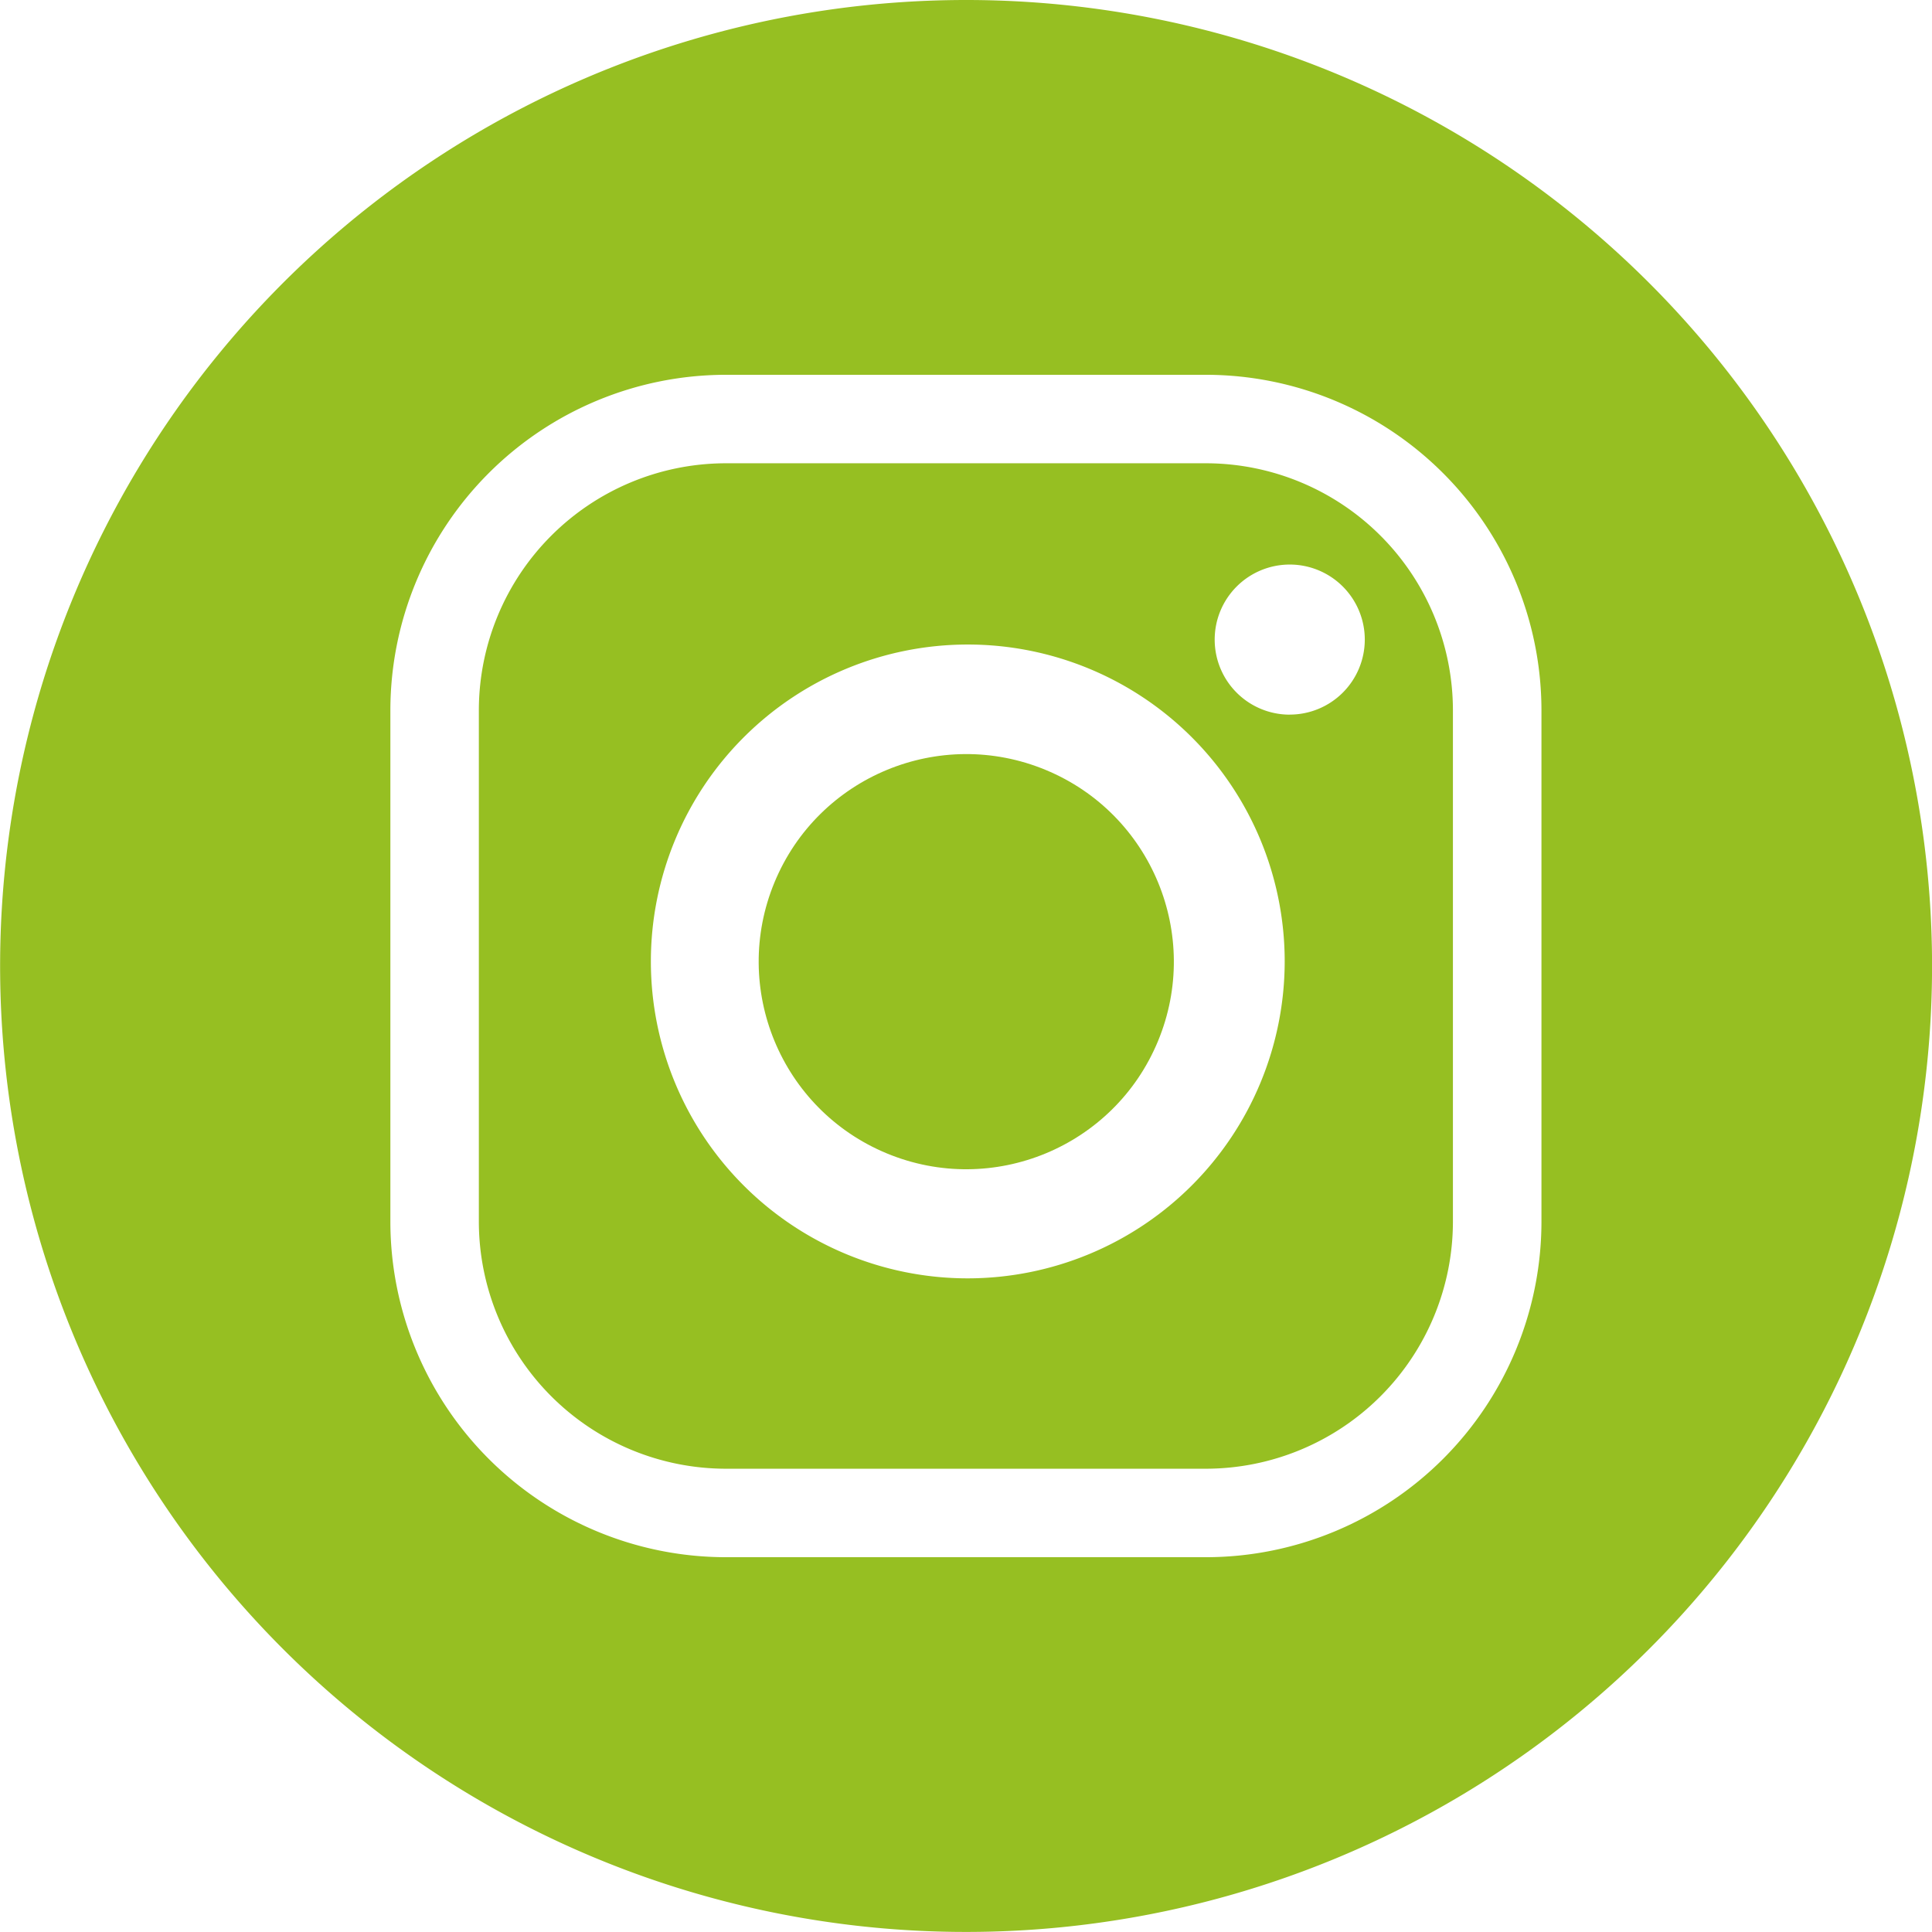
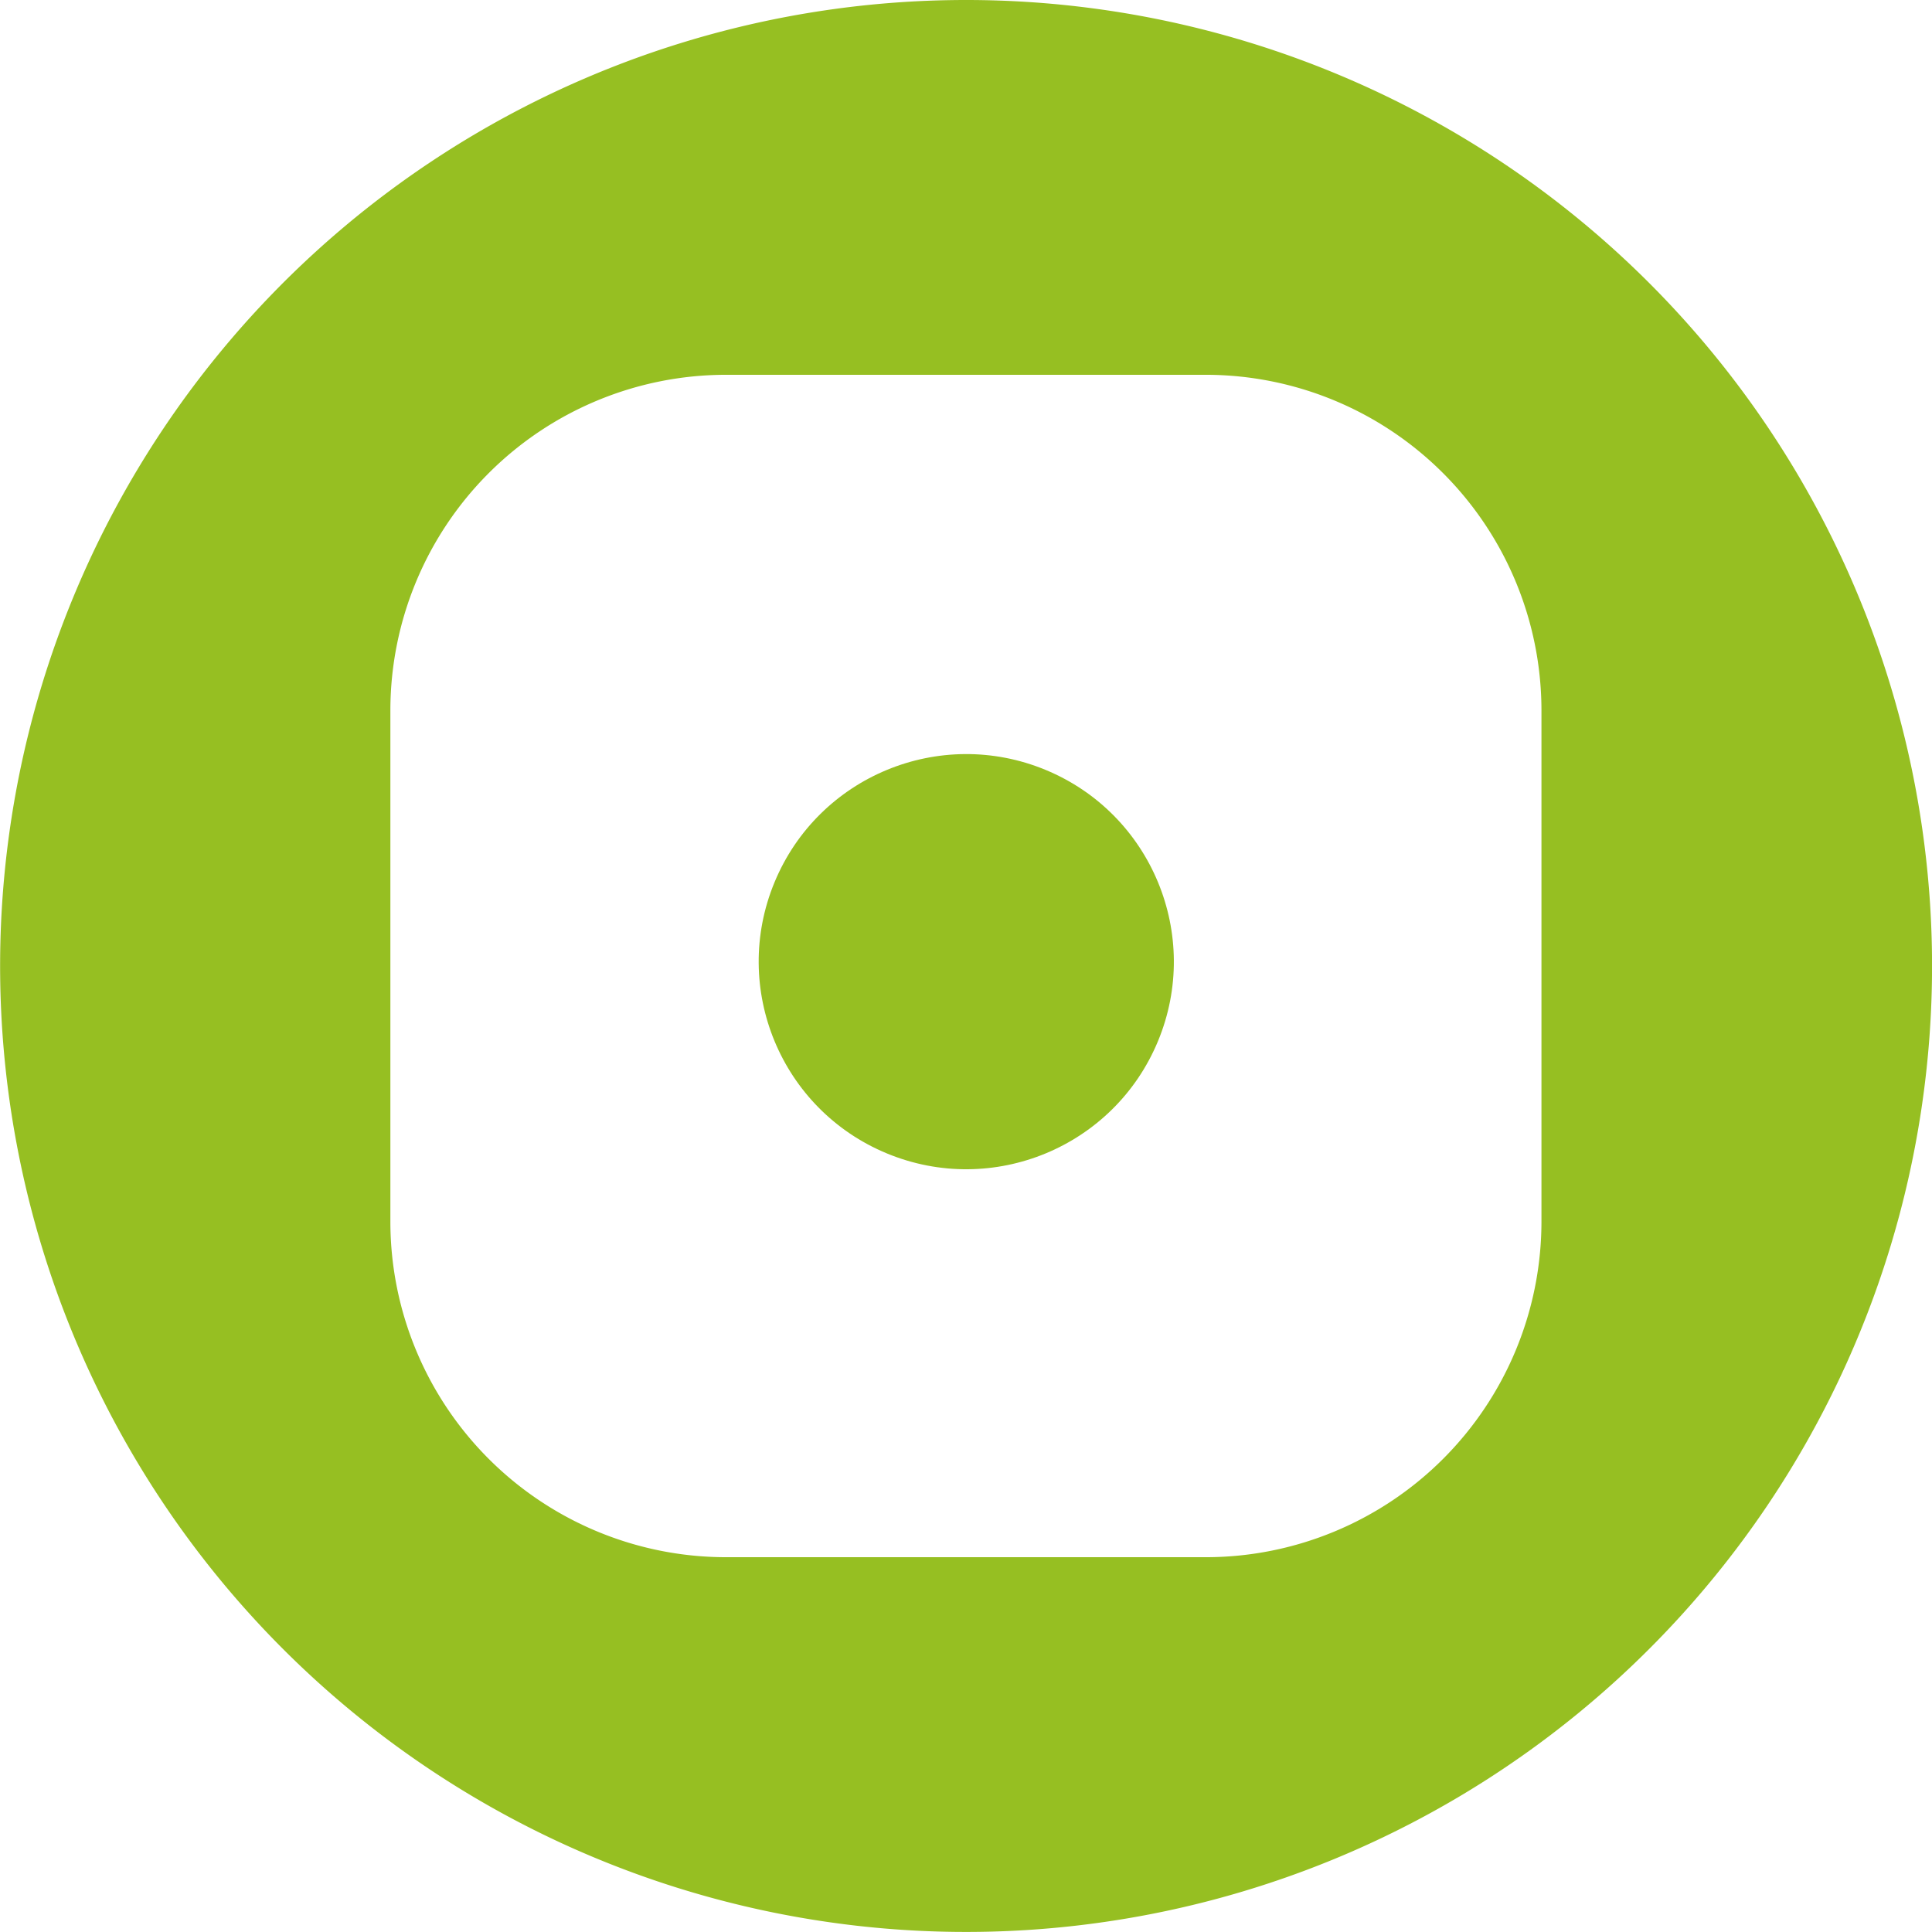
<svg xmlns="http://www.w3.org/2000/svg" width="34.109" height="34.109" viewBox="0 0 34.109 34.109">
  <g id="Groupe_971" data-name="Groupe 971" transform="translate(0 0)">
    <circle id="Ellipse_1" data-name="Ellipse 1" cx="3.664" cy="3.664" r="3.664" transform="translate(12.272 18.961) rotate(-67.5)" fill="#96bf22" />
-     <path id="Tracé_29" data-name="Tracé 29" d="M1508.087,142.663h-8.5a4.365,4.365,0,0,0-4.349,4.349v9.053a4.366,4.366,0,0,0,4.349,4.349h8.5a4.366,4.366,0,0,0,4.348-4.349v-9.053a4.365,4.365,0,0,0-4.348-4.349Zm-4.217,14.39a5.595,5.595,0,1,1,5.595-5.595A5.6,5.6,0,0,1,1503.87,157.053Zm5.685-9.952a1.325,1.325,0,1,1,1.324-1.325A1.325,1.325,0,0,1,1509.555,147.1Z" transform="translate(-1486.784 -134.484)" fill="#96bf22" />
    <path id="Tracé_30" data-name="Tracé 30" d="M1502.531,133.219a17.054,17.054,0,1,0,17.055,17.055A17.054,17.054,0,0,0,1502.531,133.219ZM1512.69,154.8a5.928,5.928,0,0,1-5.911,5.911h-8.5a5.928,5.928,0,0,1-5.911-5.911v-9.053a5.928,5.928,0,0,1,5.911-5.911h8.5a5.929,5.929,0,0,1,5.911,5.911Z" transform="translate(-1485.476 -133.219)" fill="#96bf22" />
  </g>
</svg>